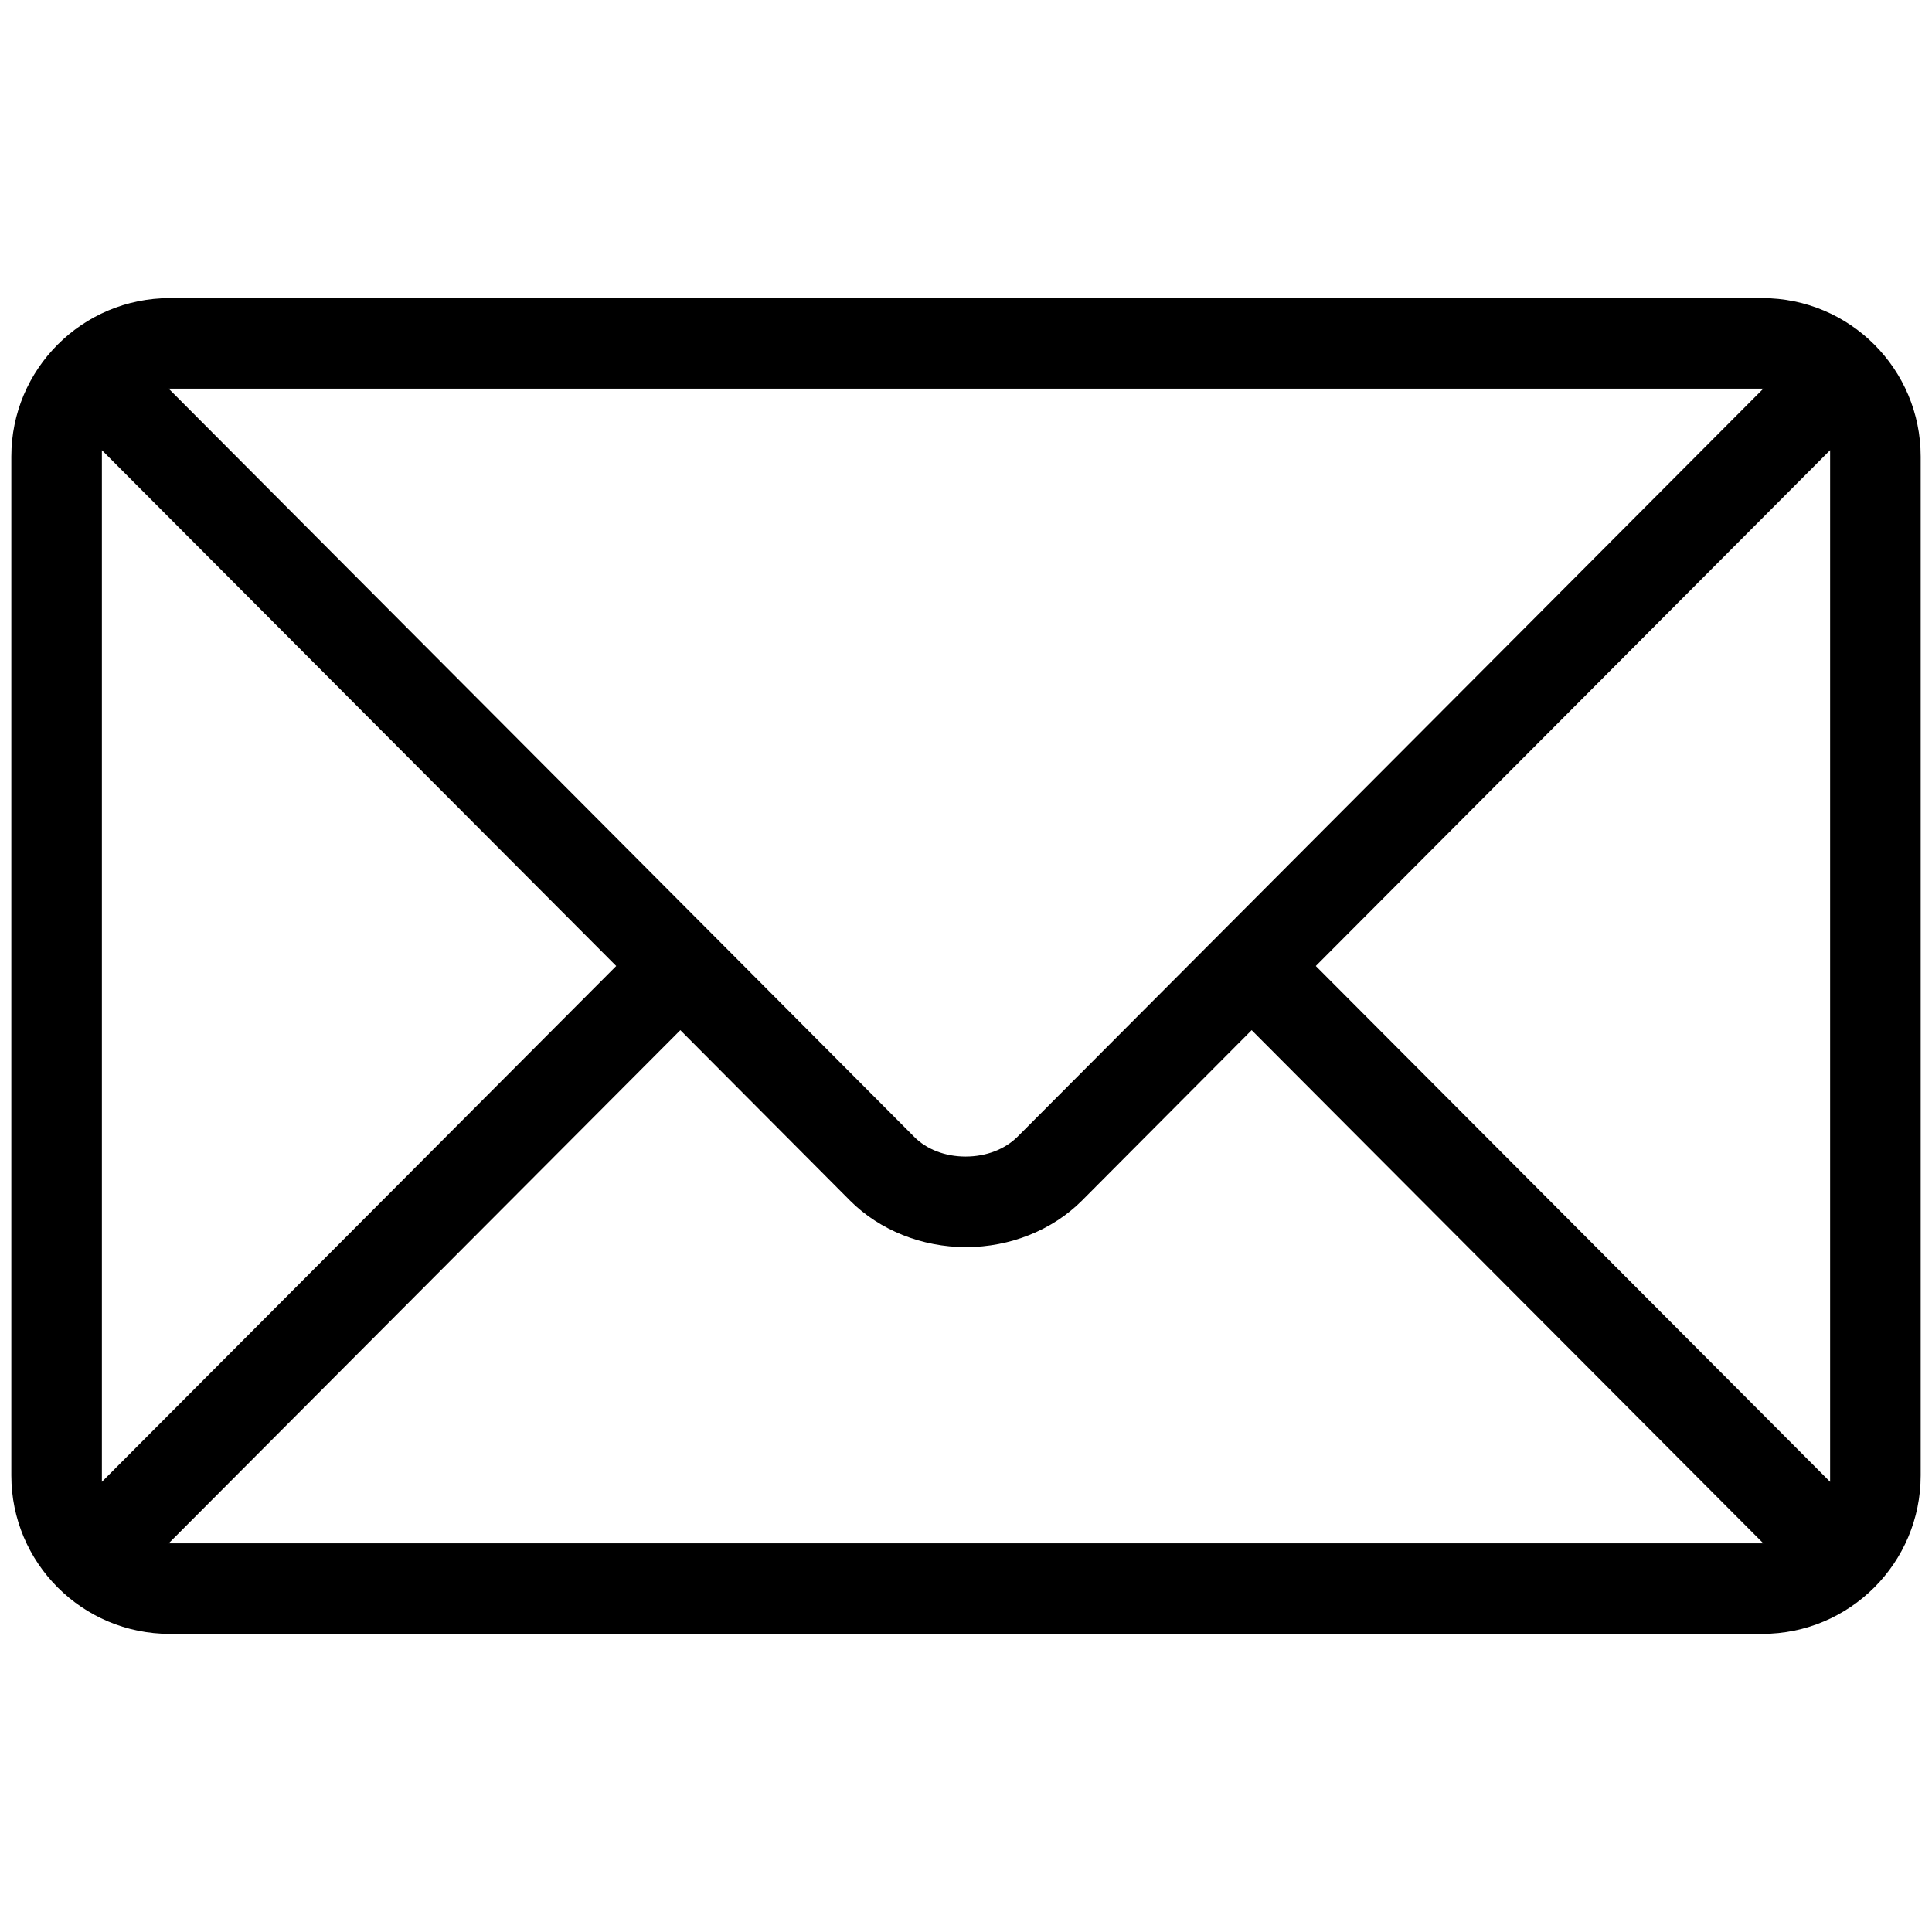
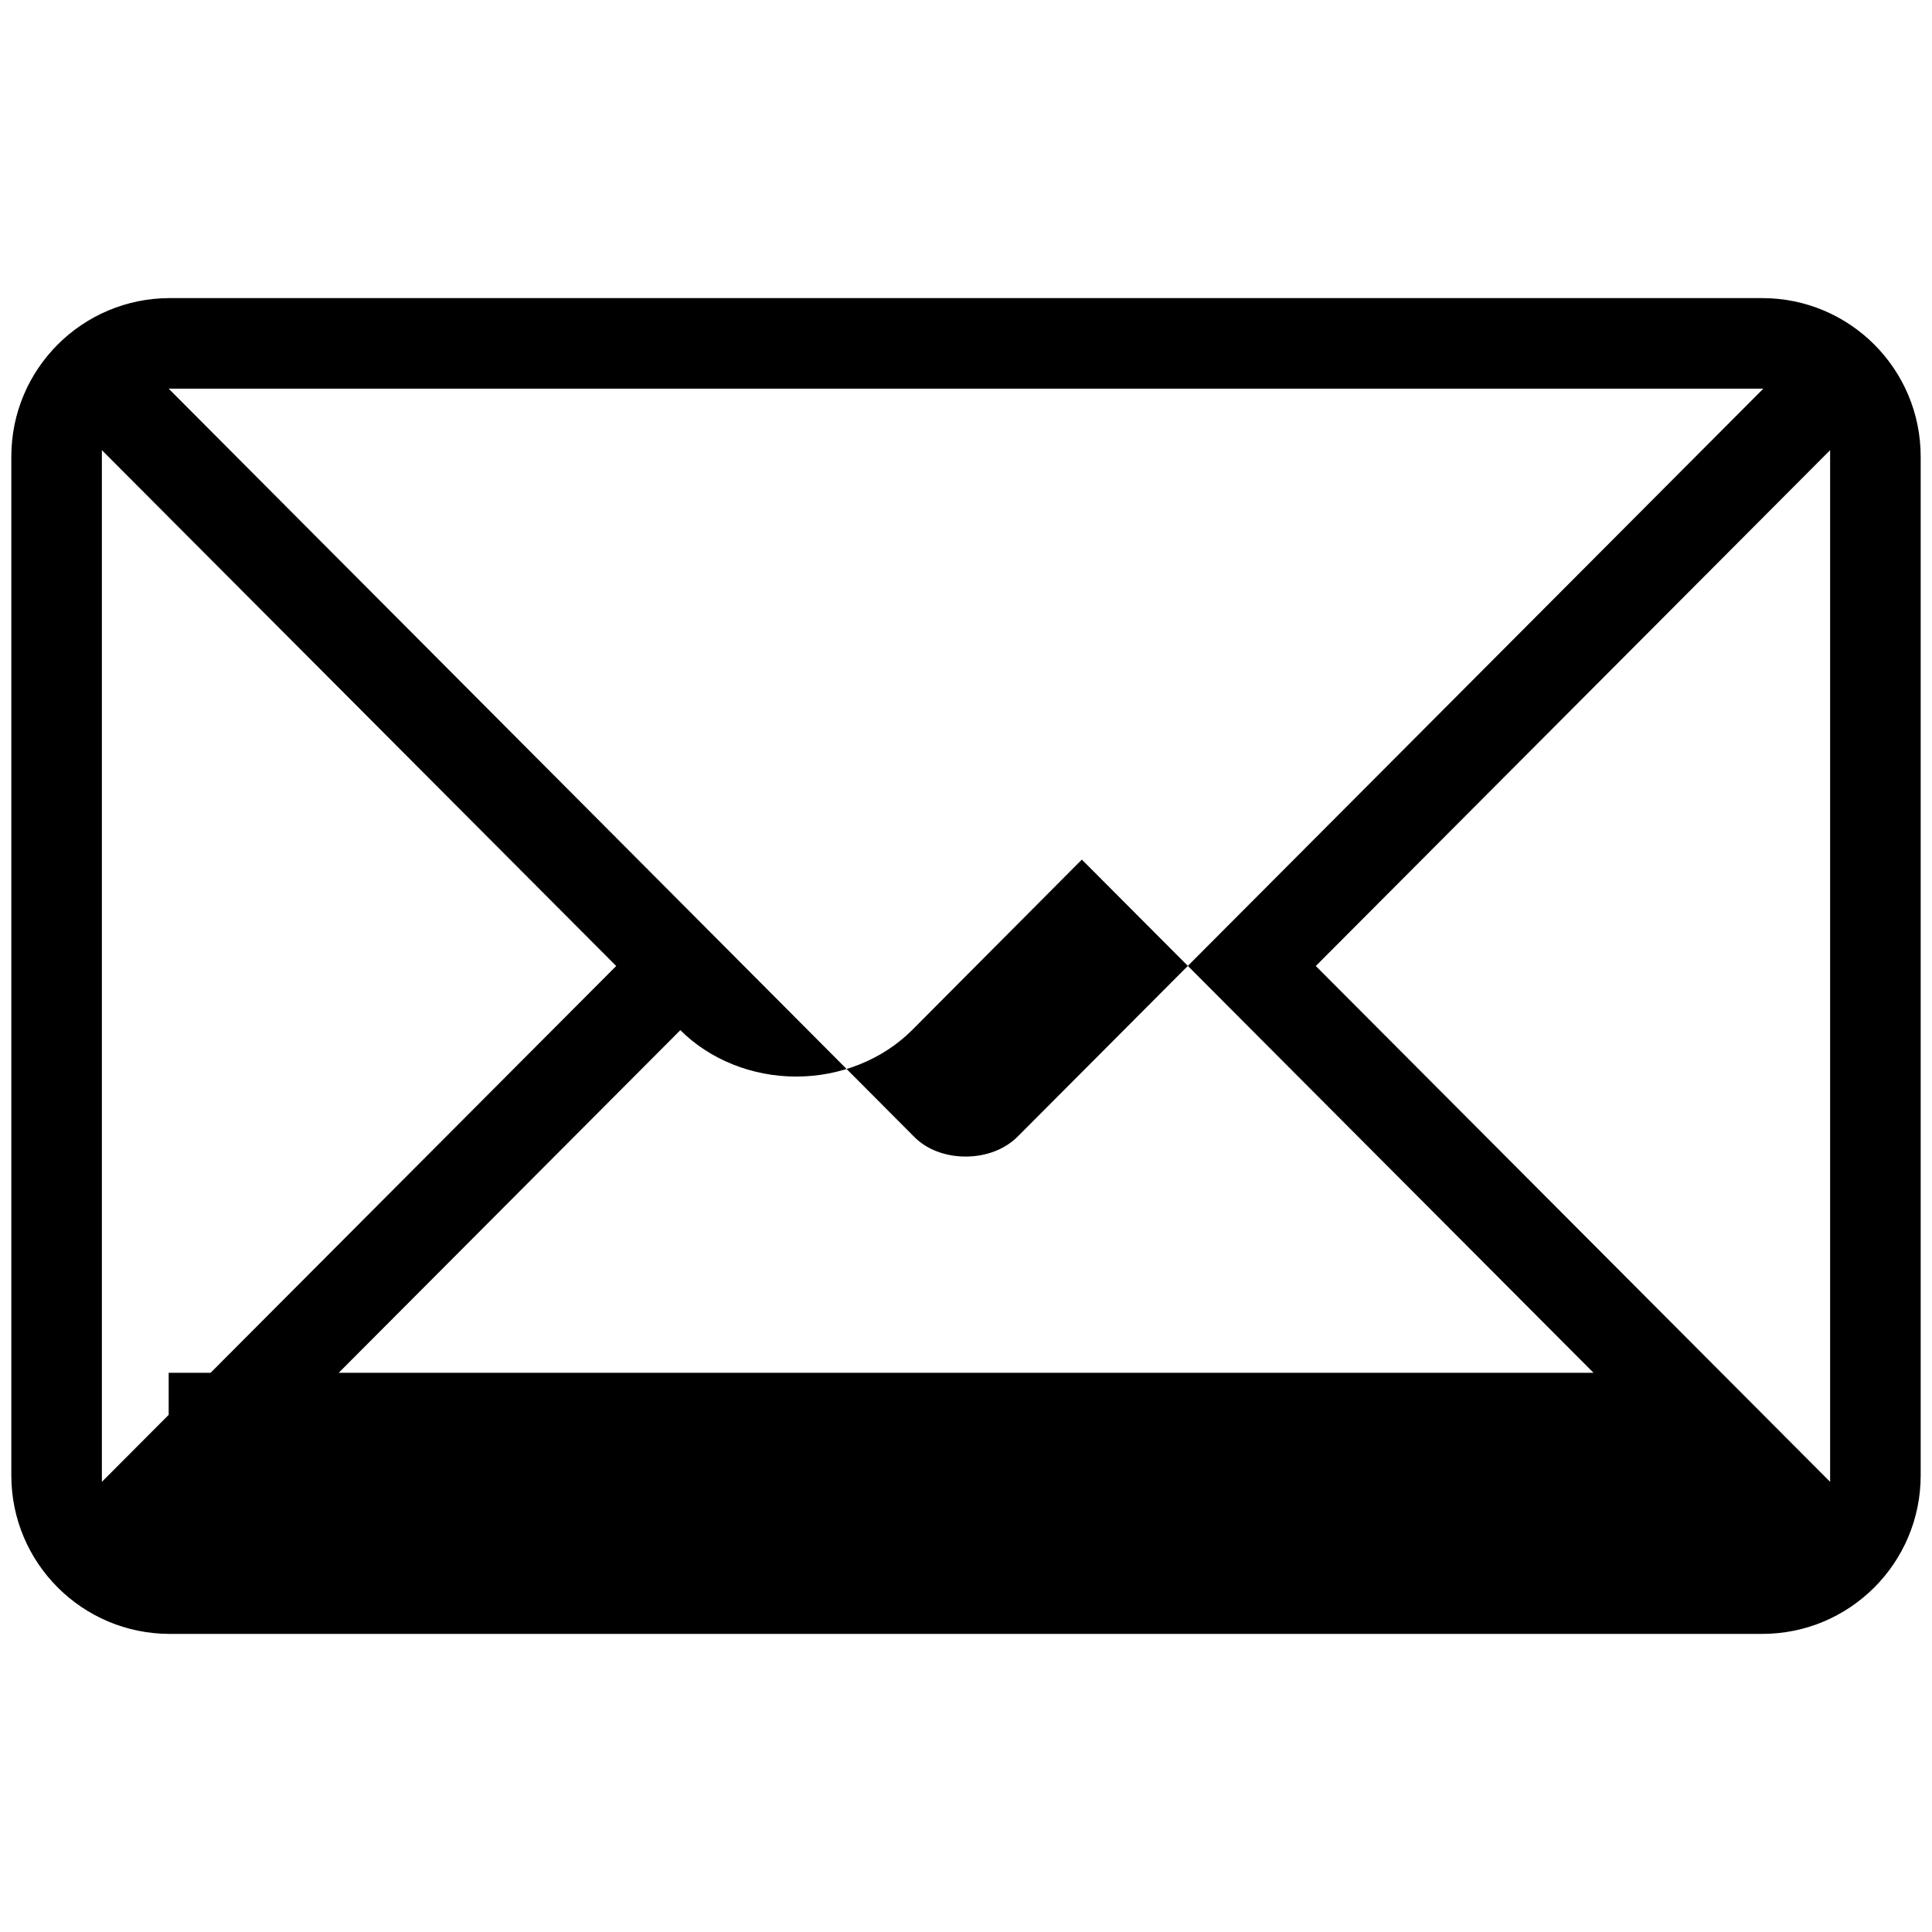
<svg xmlns="http://www.w3.org/2000/svg" version="1.1" id="Capa_1" x="0px" y="0px" viewBox="0 0 512 512" style="enable-background:new 0 0 512 512;" xml:space="preserve">
-   <path d="M467,79H45C21.8,79,3,97.8,3,121v270c0,23.2,18.8,42,42,42h422c23.2,0,42-18.8,42-42V121C509,97.8,490.2,79,467,79z   M467.3,103L269.7,301.2c-3.4,3.4-8.4,5.3-13.8,5.3c0,0,0,0,0,0c-5.4,0-10.4-1.9-13.7-5.3L44.7,103H467.3z M27,119.3L163.3,256  L27,392.7V119.3z M44.7,409l135.6-136l45,45.2c7.8,7.8,19,12.3,30.7,12.3c11.7,0,22.9-4.5,30.7-12.3l45-45.2l135.6,136H44.7z   M485,392.7L348.7,256L485,119.3V392.7z" />
+   <path d="M467,79H45C21.8,79,3,97.8,3,121v270c0,23.2,18.8,42,42,42h422c23.2,0,42-18.8,42-42V121C509,97.8,490.2,79,467,79z   M467.3,103L269.7,301.2c-3.4,3.4-8.4,5.3-13.8,5.3c0,0,0,0,0,0c-5.4,0-10.4-1.9-13.7-5.3L44.7,103H467.3z M27,119.3L163.3,256  L27,392.7V119.3z M44.7,409l135.6-136c7.8,7.8,19,12.3,30.7,12.3c11.7,0,22.9-4.5,30.7-12.3l45-45.2l135.6,136H44.7z   M485,392.7L348.7,256L485,119.3V392.7z" />
</svg>